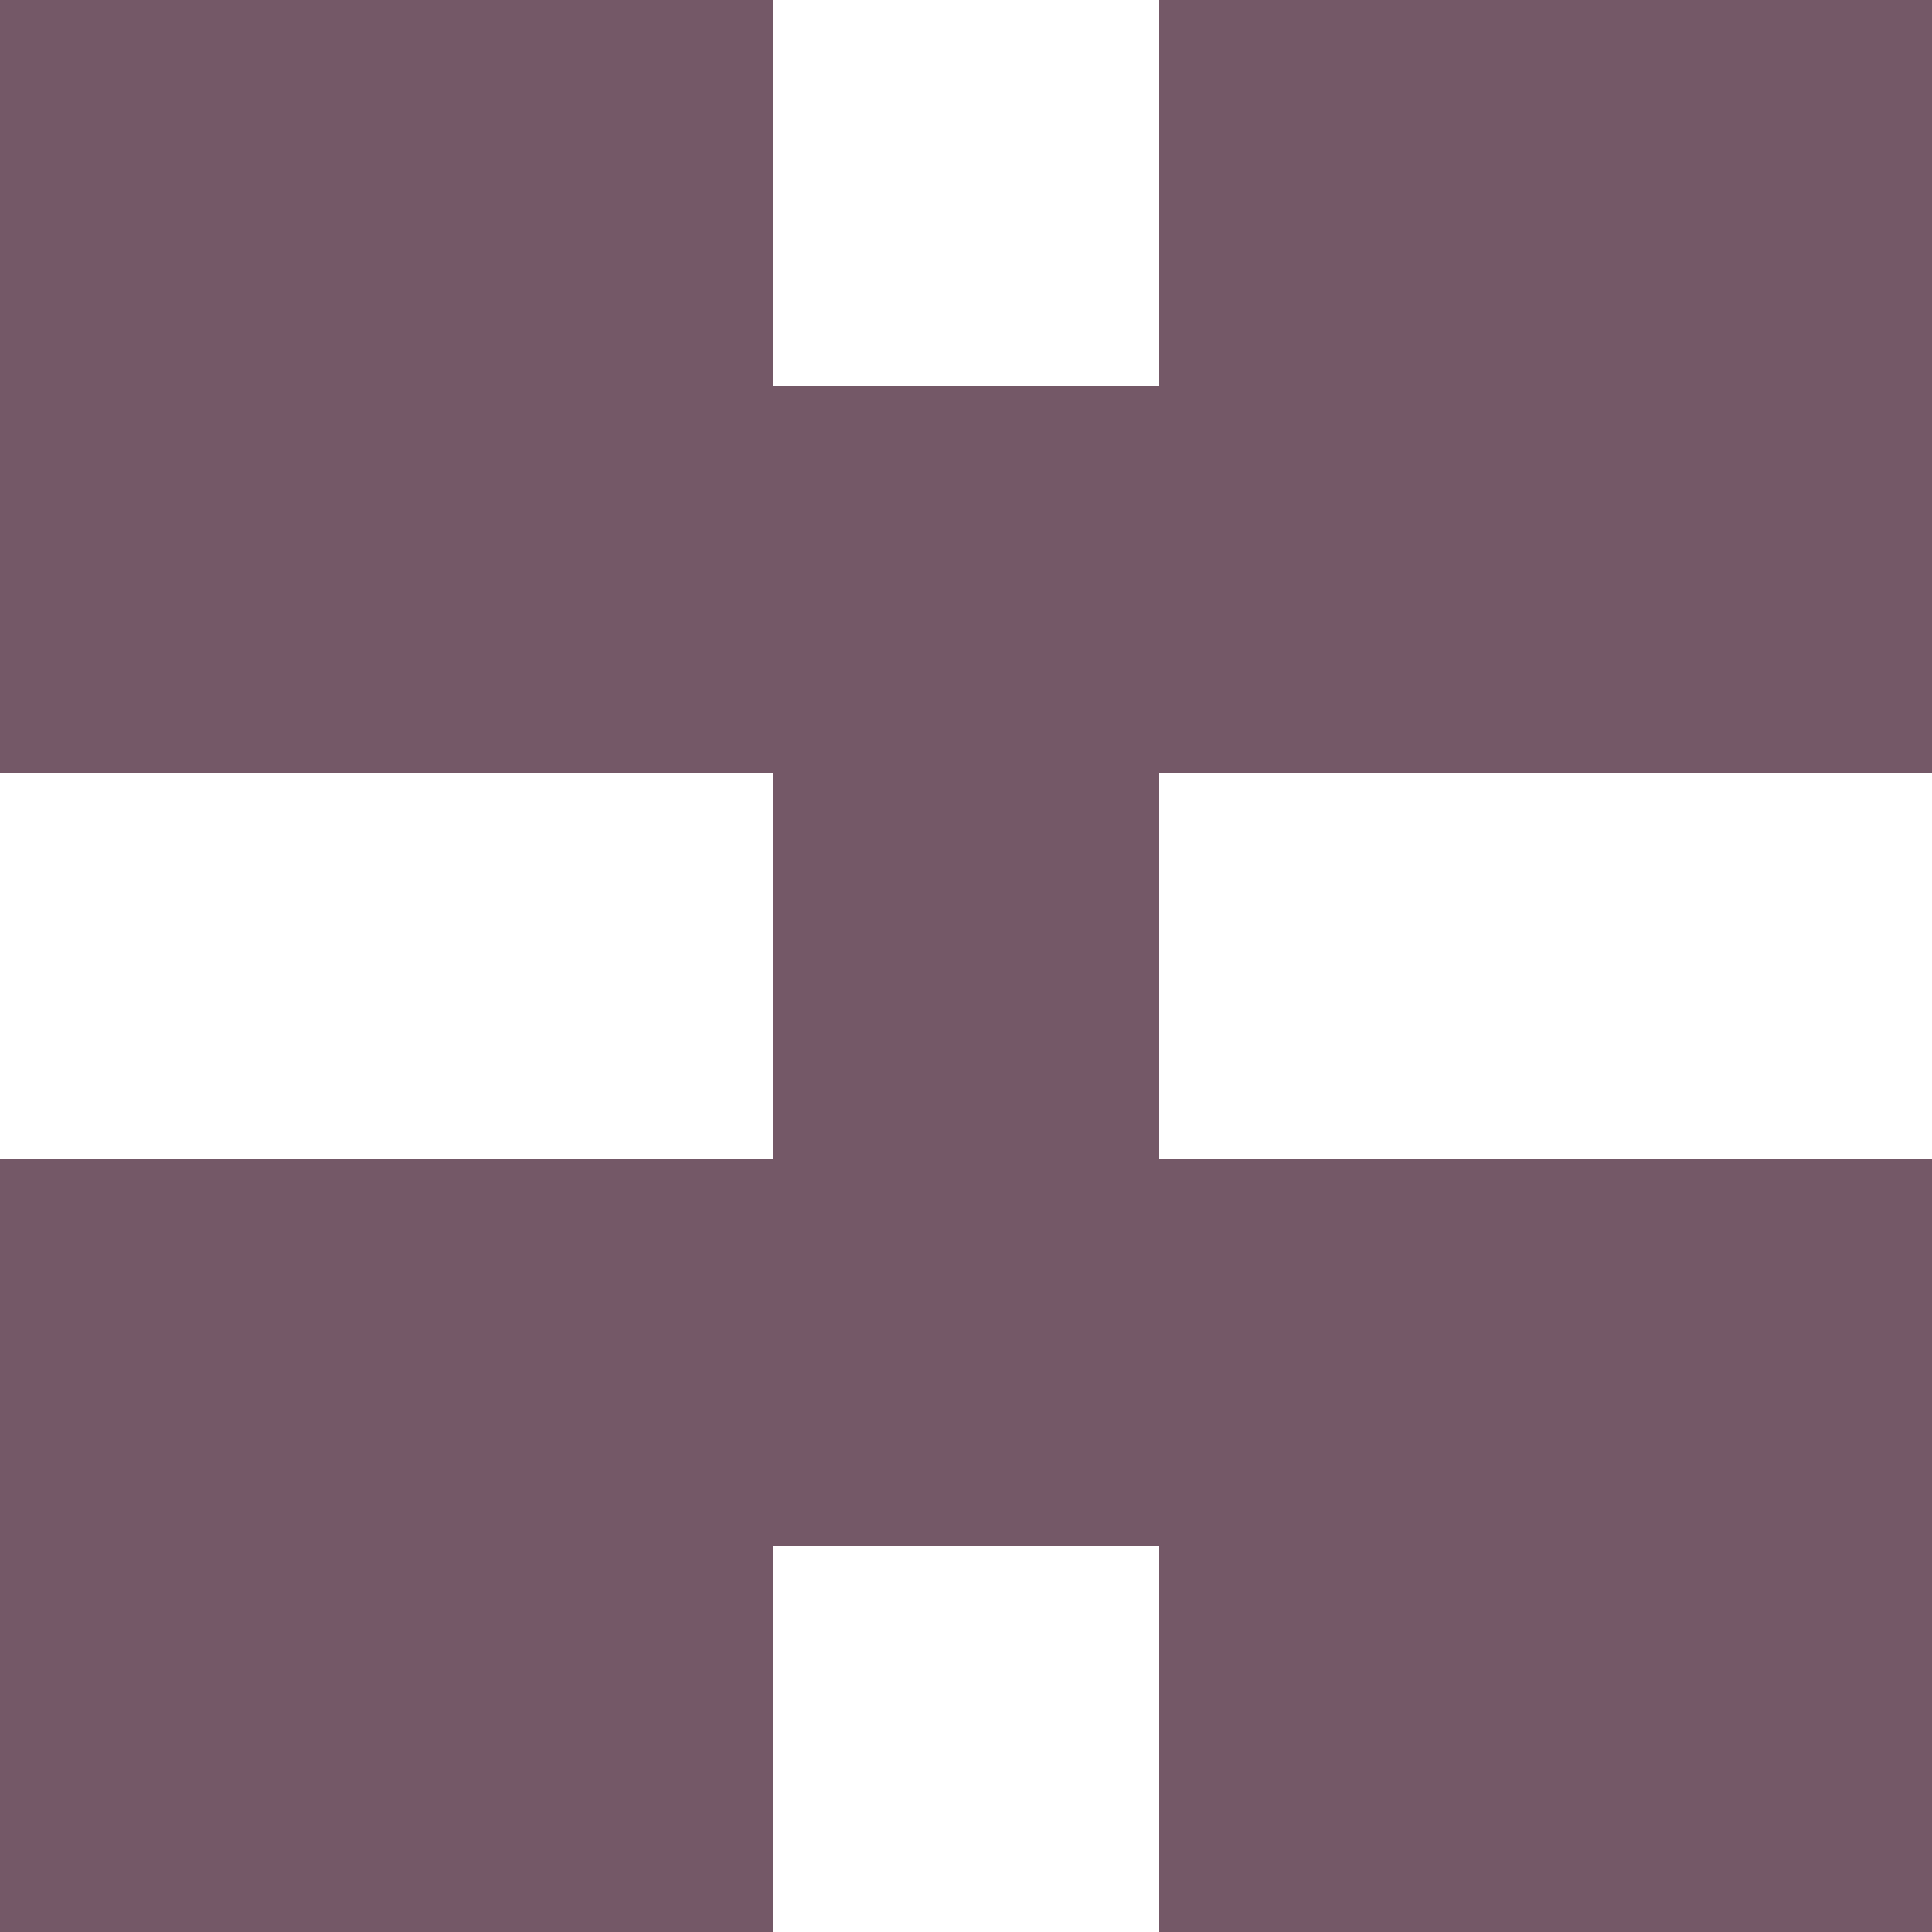
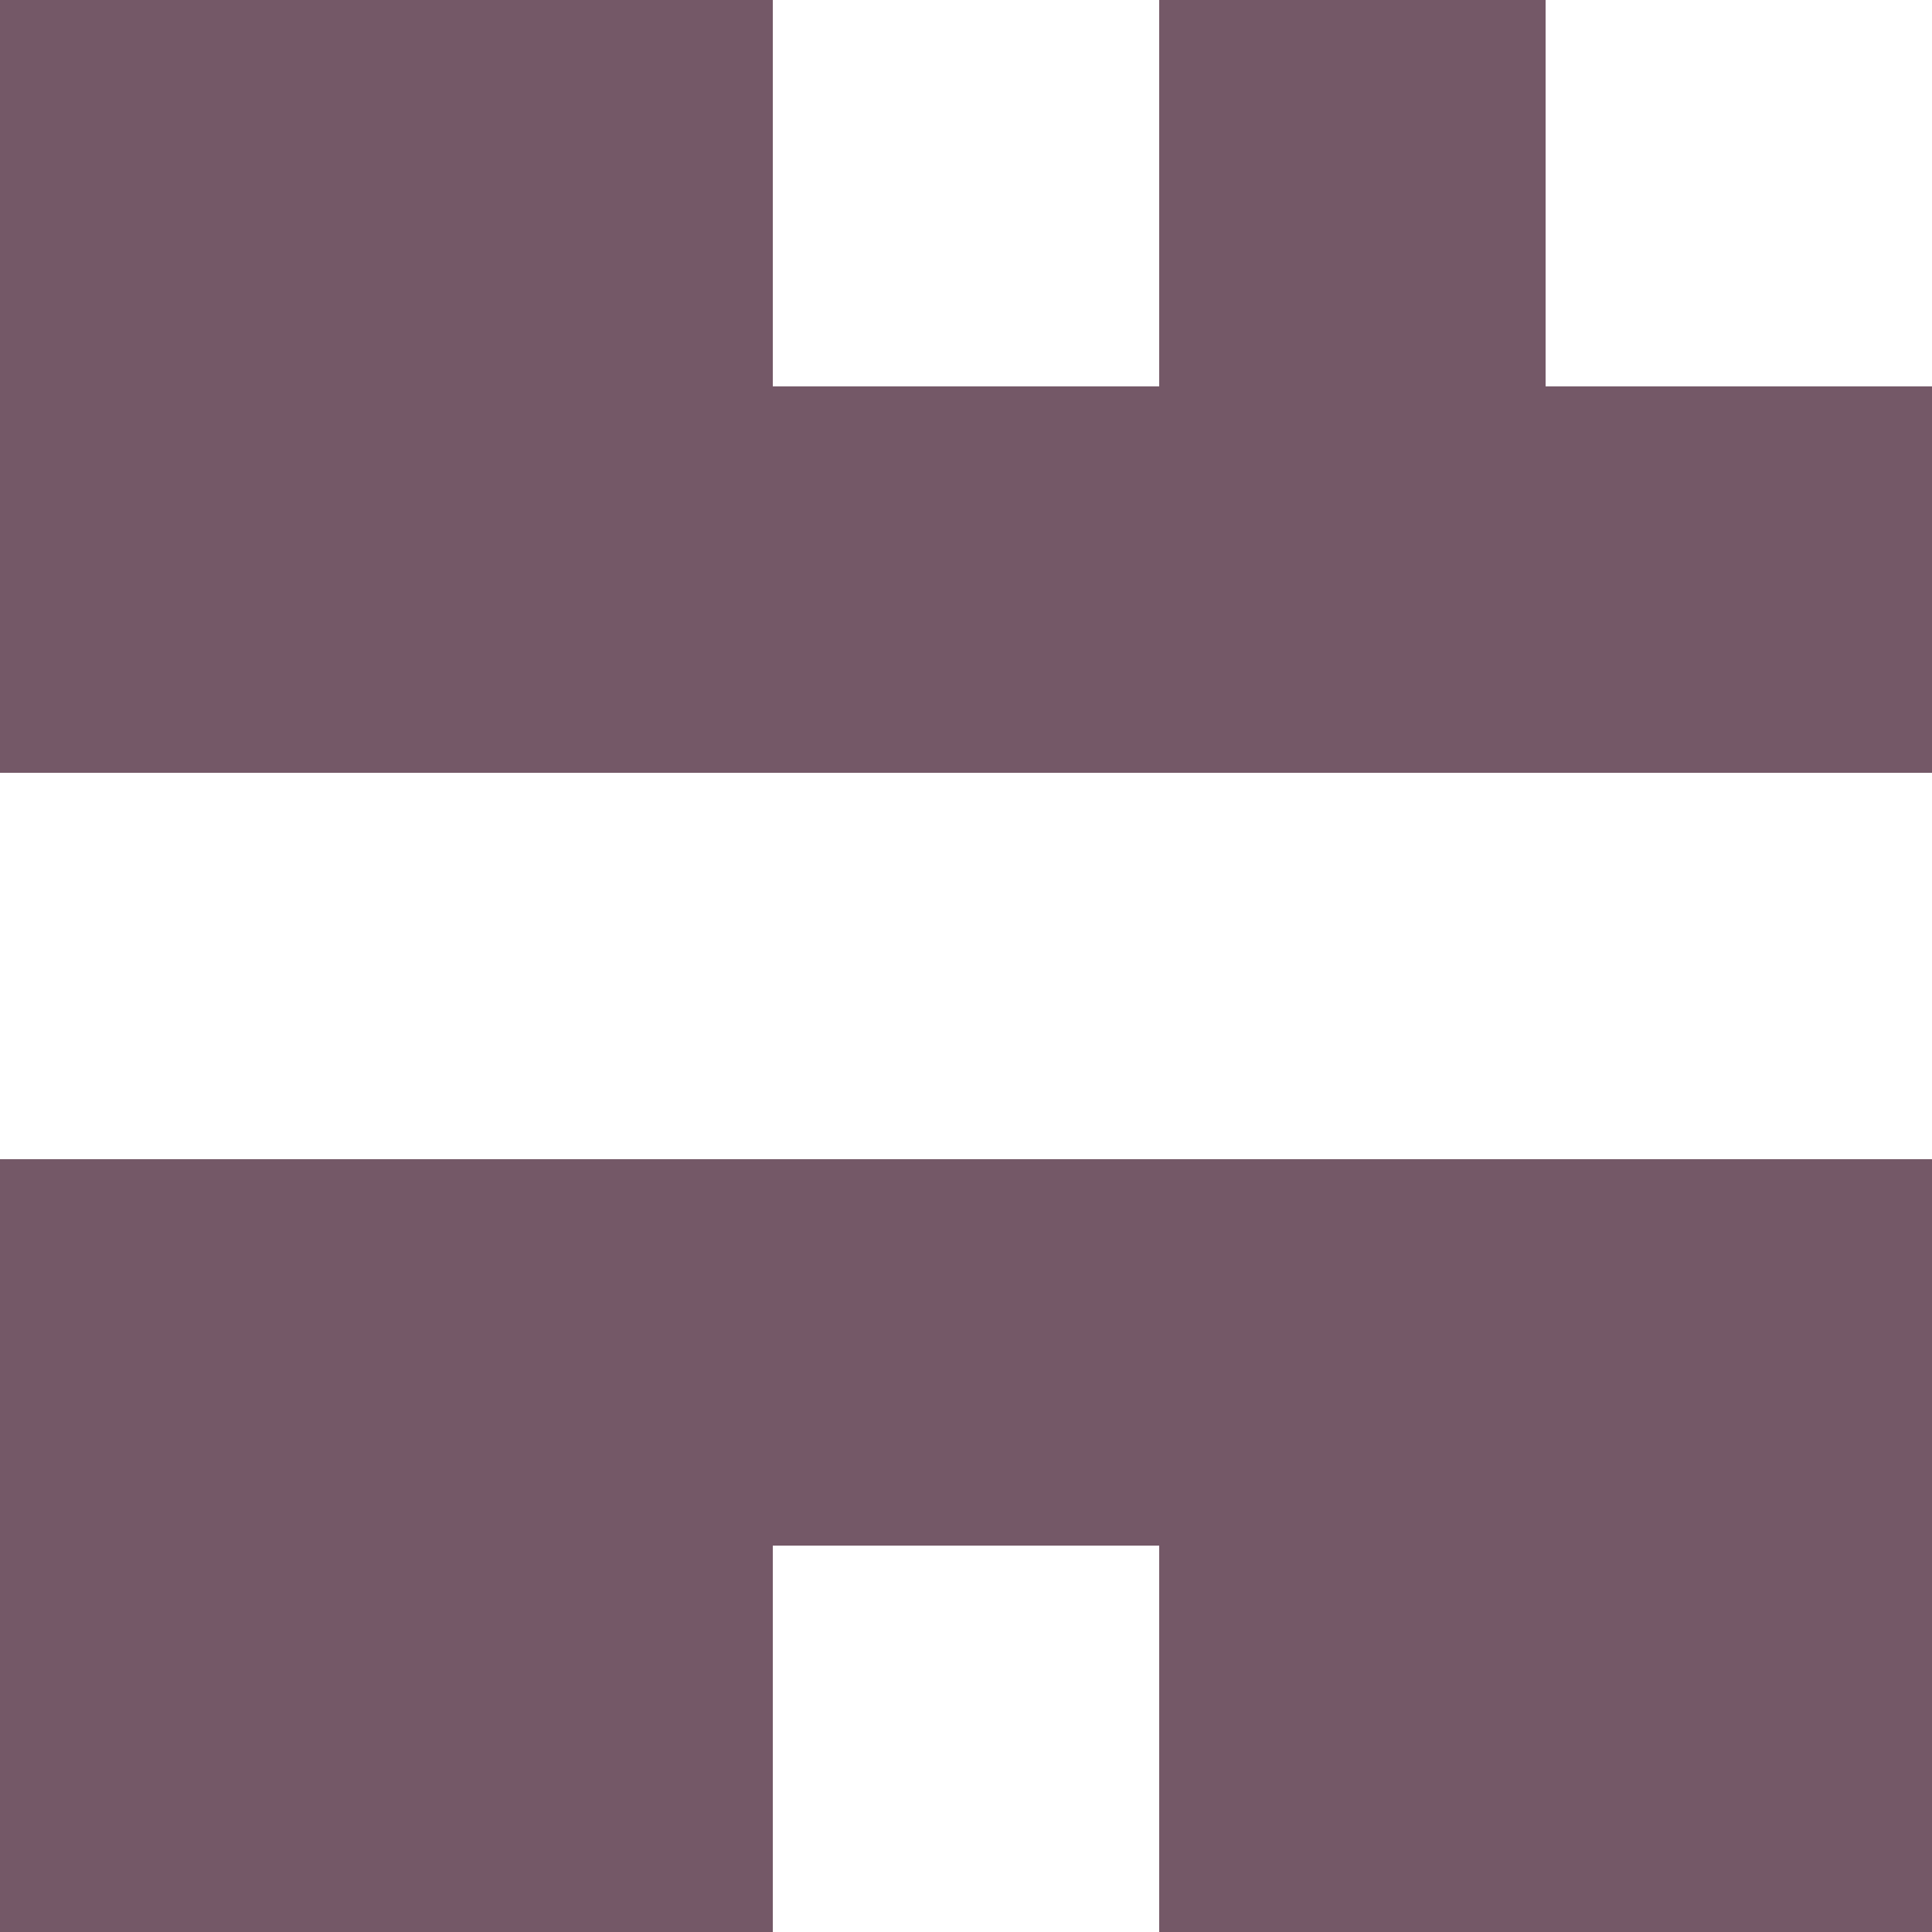
<svg xmlns="http://www.w3.org/2000/svg" version="1.1" baseprofile="full" viewBox="0 0 250 250">
  <rect x="0" y="0" width="50" height="50" fill="rgba(116,88,103,255)" />
  <rect x="50" y="0" width="50" height="50" fill="rgba(116,88,103,255)" />
  <rect x="150" y="0" width="50" height="50" fill="rgba(116,88,103,255)" />
-   <rect x="200" y="0" width="50" height="50" fill="rgba(116,88,103,255)" />
  <rect x="0" y="50" width="50" height="50" fill="rgba(116,88,103,255)" />
  <rect x="50" y="50" width="50" height="50" fill="rgba(116,88,103,255)" />
  <rect x="100" y="50" width="50" height="50" fill="rgba(116,88,103,255)" />
  <rect x="150" y="50" width="50" height="50" fill="rgba(116,88,103,255)" />
  <rect x="200" y="50" width="50" height="50" fill="rgba(116,88,103,255)" />
-   <rect x="100" y="100" width="50" height="50" fill="rgba(116,88,103,255)" />
  <rect x="0" y="150" width="50" height="50" fill="rgba(116,88,103,255)" />
  <rect x="50" y="150" width="50" height="50" fill="rgba(116,88,103,255)" />
  <rect x="100" y="150" width="50" height="50" fill="rgba(116,88,103,255)" />
  <rect x="150" y="150" width="50" height="50" fill="rgba(116,88,103,255)" />
  <rect x="200" y="150" width="50" height="50" fill="rgba(116,88,103,255)" />
  <rect x="0" y="200" width="50" height="50" fill="rgba(116,88,103,255)" />
  <rect x="50" y="200" width="50" height="50" fill="rgba(116,88,103,255)" />
  <rect x="150" y="200" width="50" height="50" fill="rgba(116,88,103,255)" />
  <rect x="200" y="200" width="50" height="50" fill="rgba(116,88,103,255)" />
</svg>